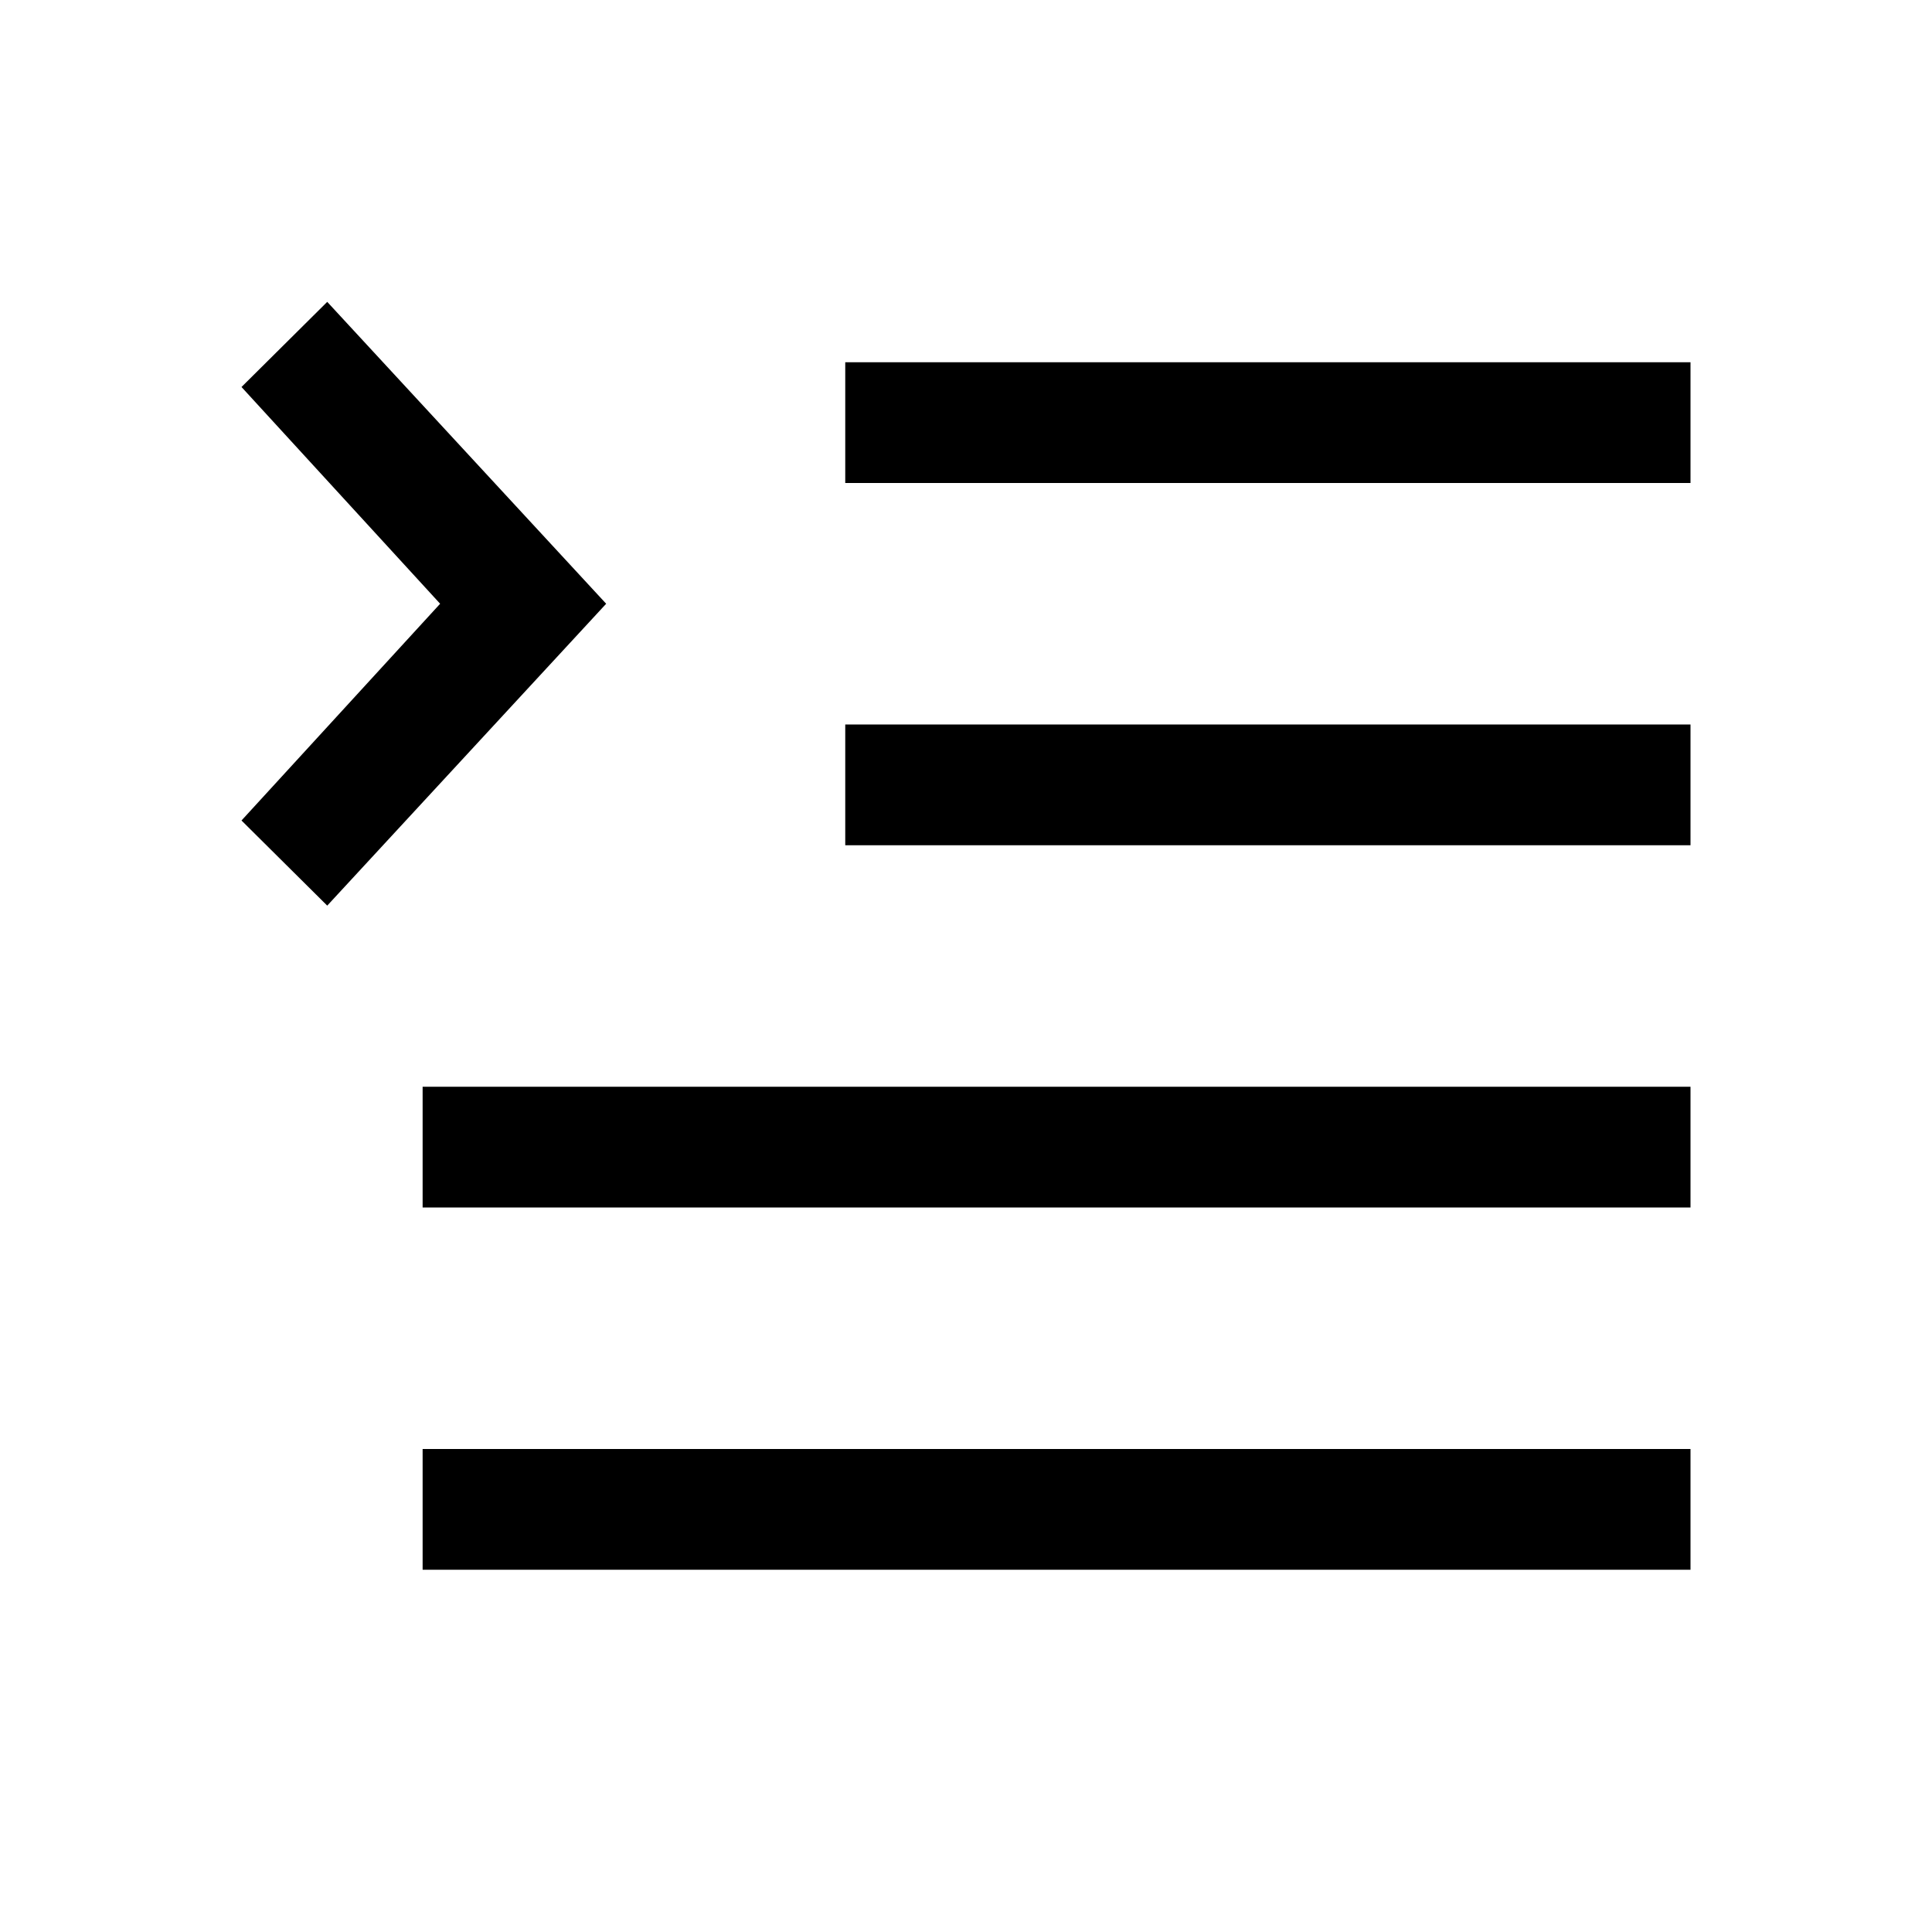
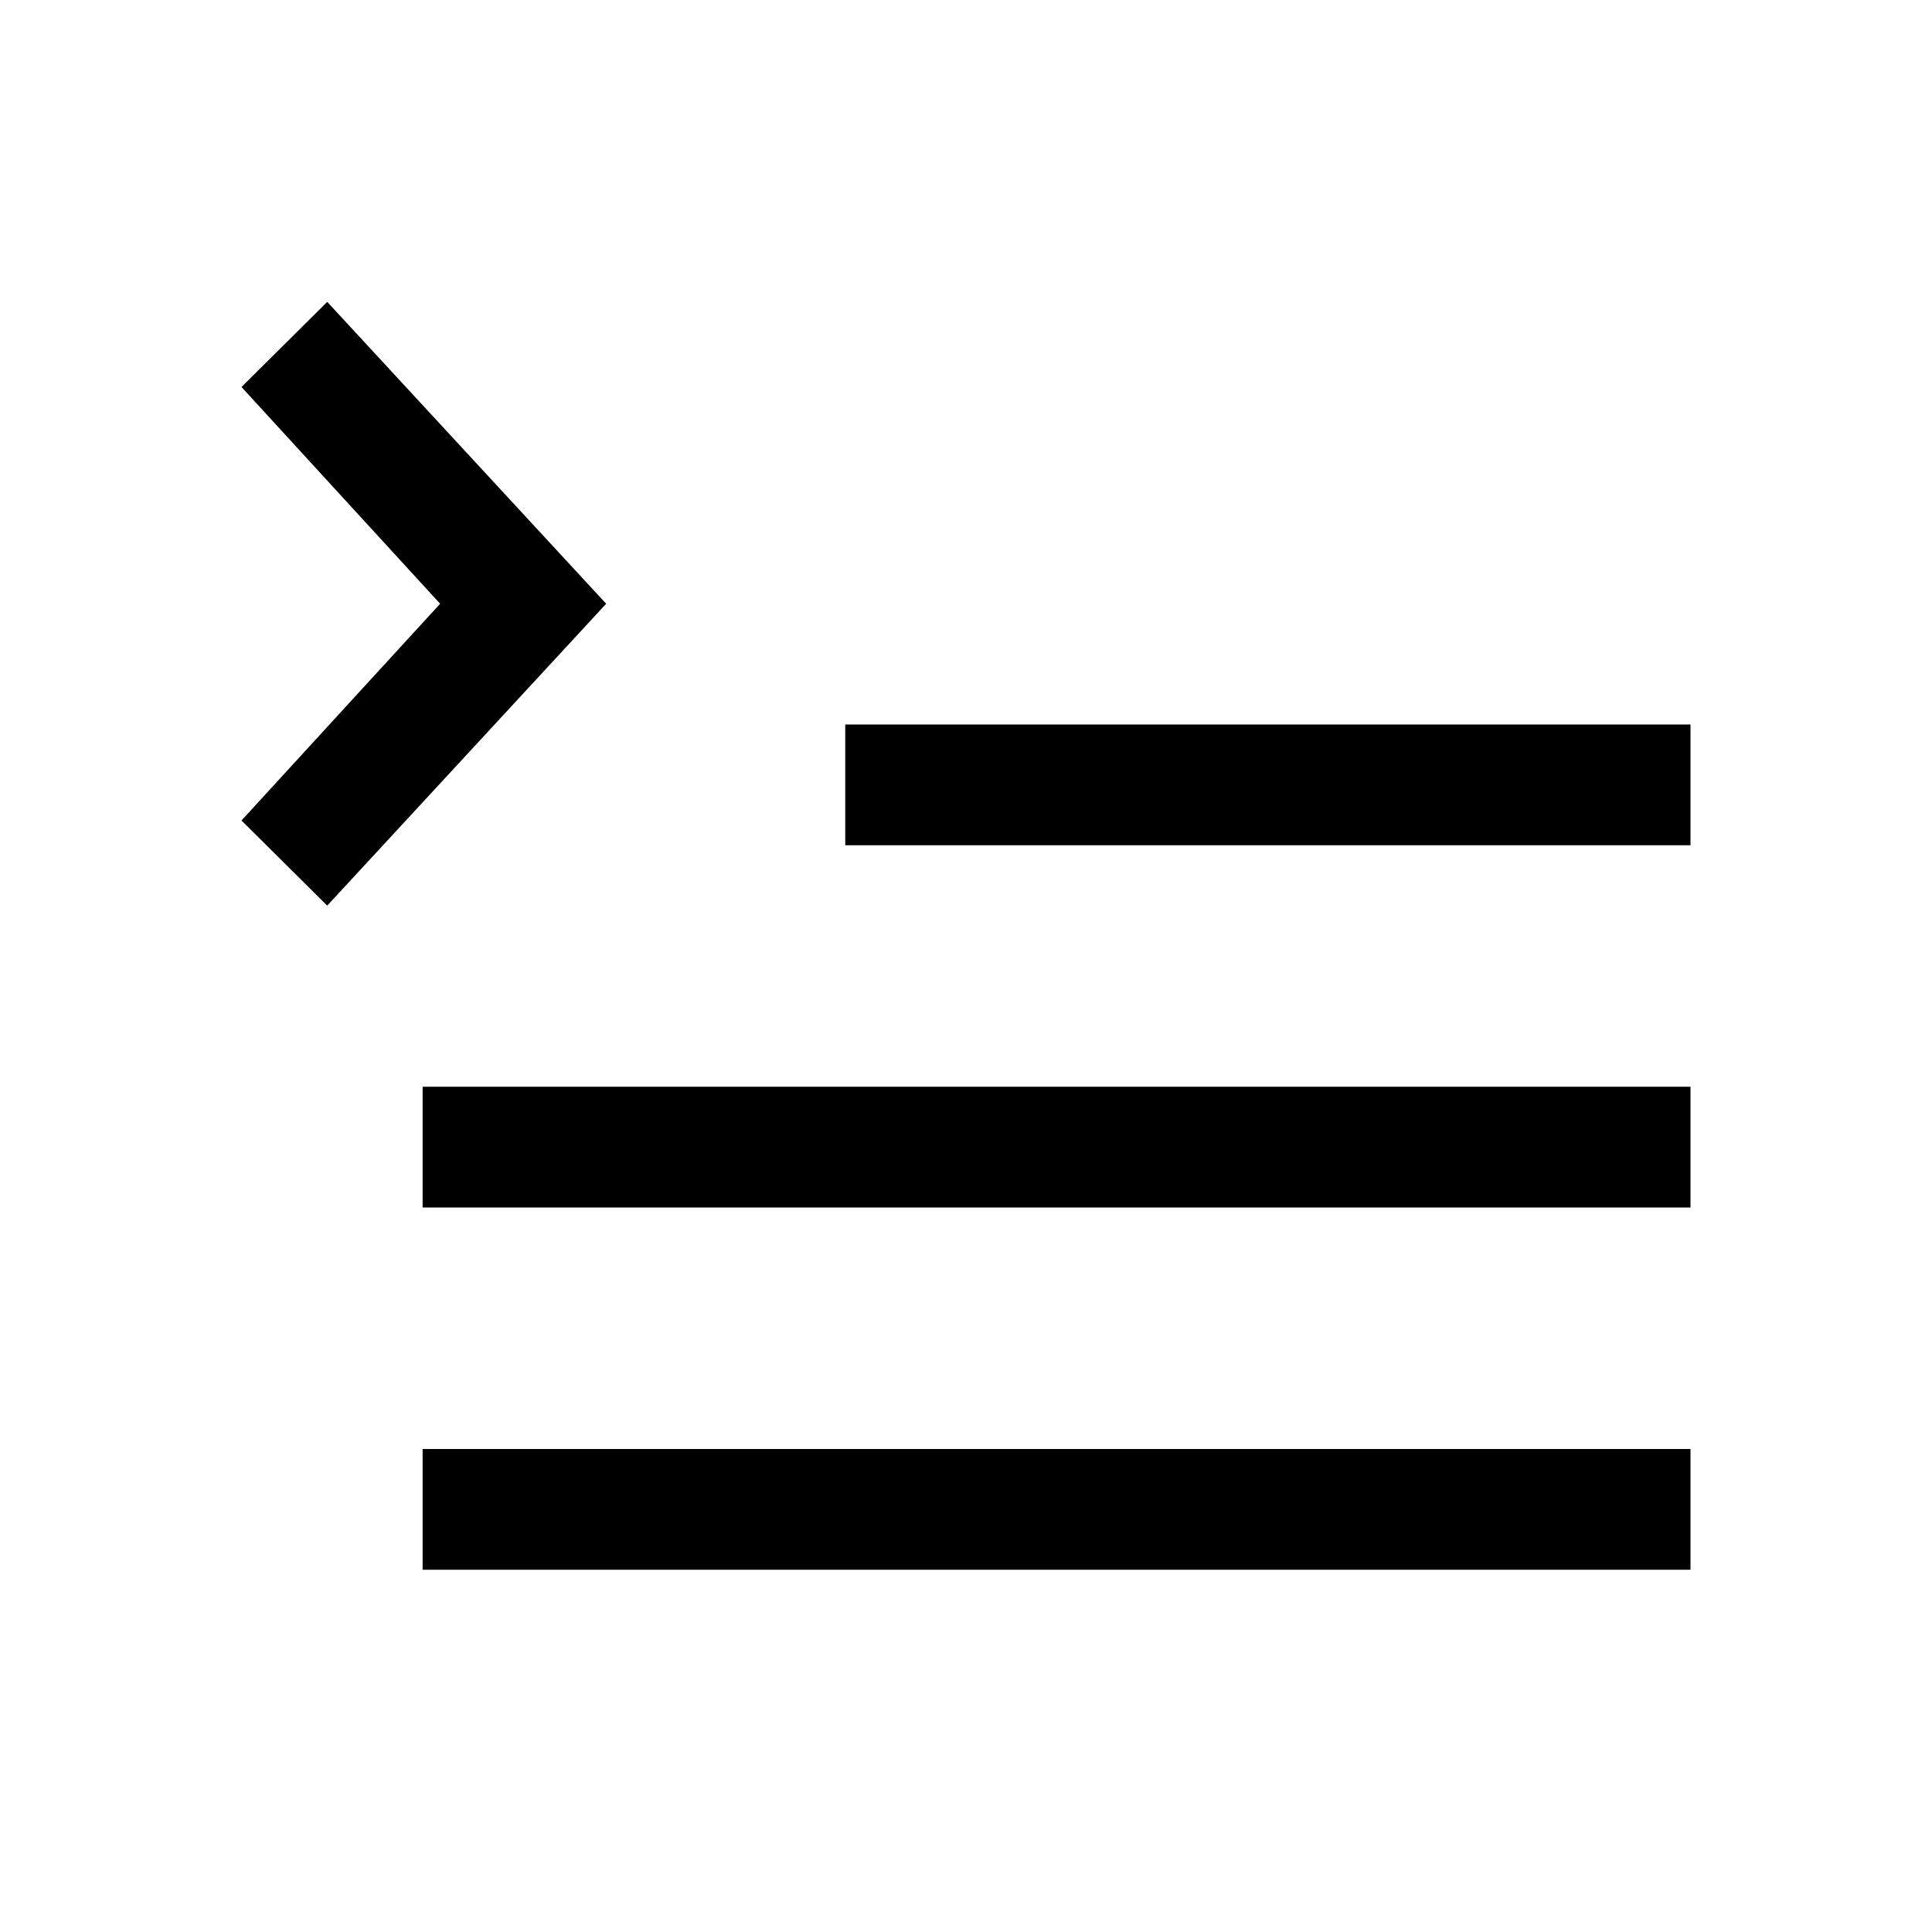
<svg xmlns="http://www.w3.org/2000/svg" fill="#000000" width="800px" height="800px" viewBox="0 0 32 32" id="icon">
  <defs>
    <style>.cls-1{fill:none;}</style>
  </defs>
  <title>text--indent</title>
-   <rect x="14" y="6" width="14" height="2" />
  <rect x="14" y="12" width="14" height="2" />
  <rect x="7" y="18" width="21" height="2" />
  <rect x="7" y="24" width="21" height="2" />
  <polygon points="4 13.59 7.29 10 4 6.41 5.42 5 10.04 10 5.42 15 4 13.59" />
  <rect id="_Transparent_Rectangle_" data-name="&lt;Transparent Rectangle&gt;" class="cls-1" width="32" height="32" />
</svg>